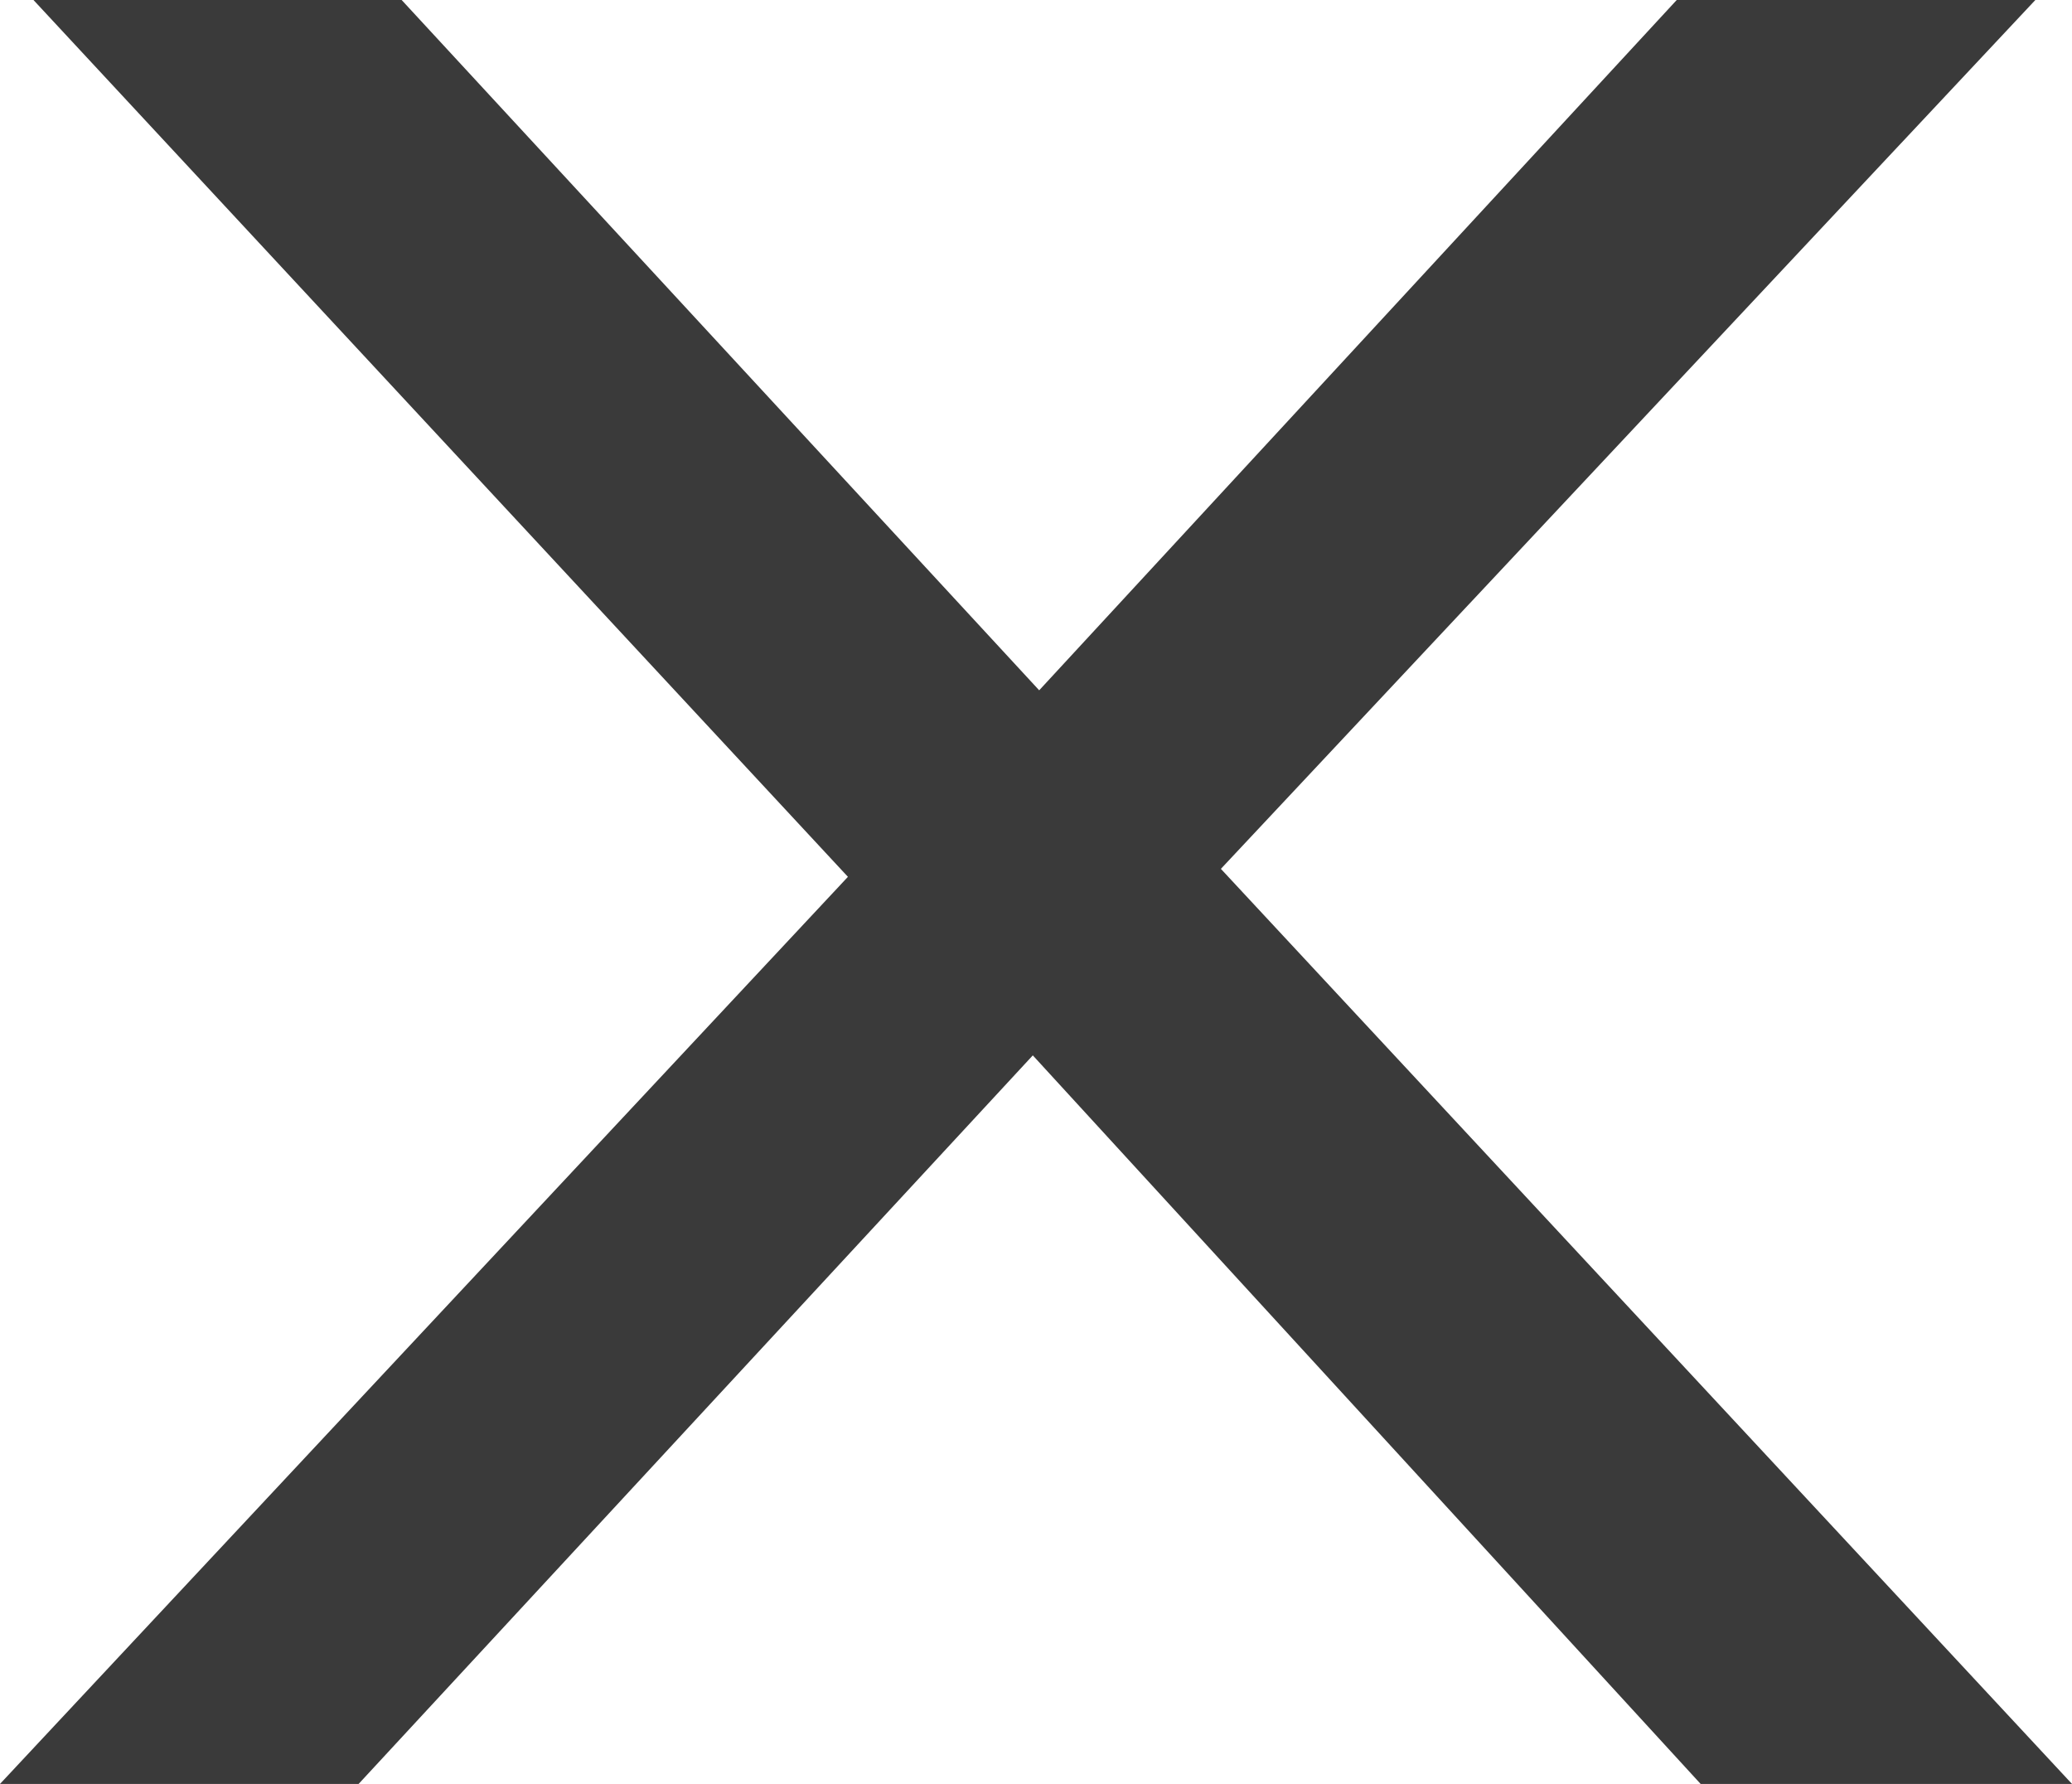
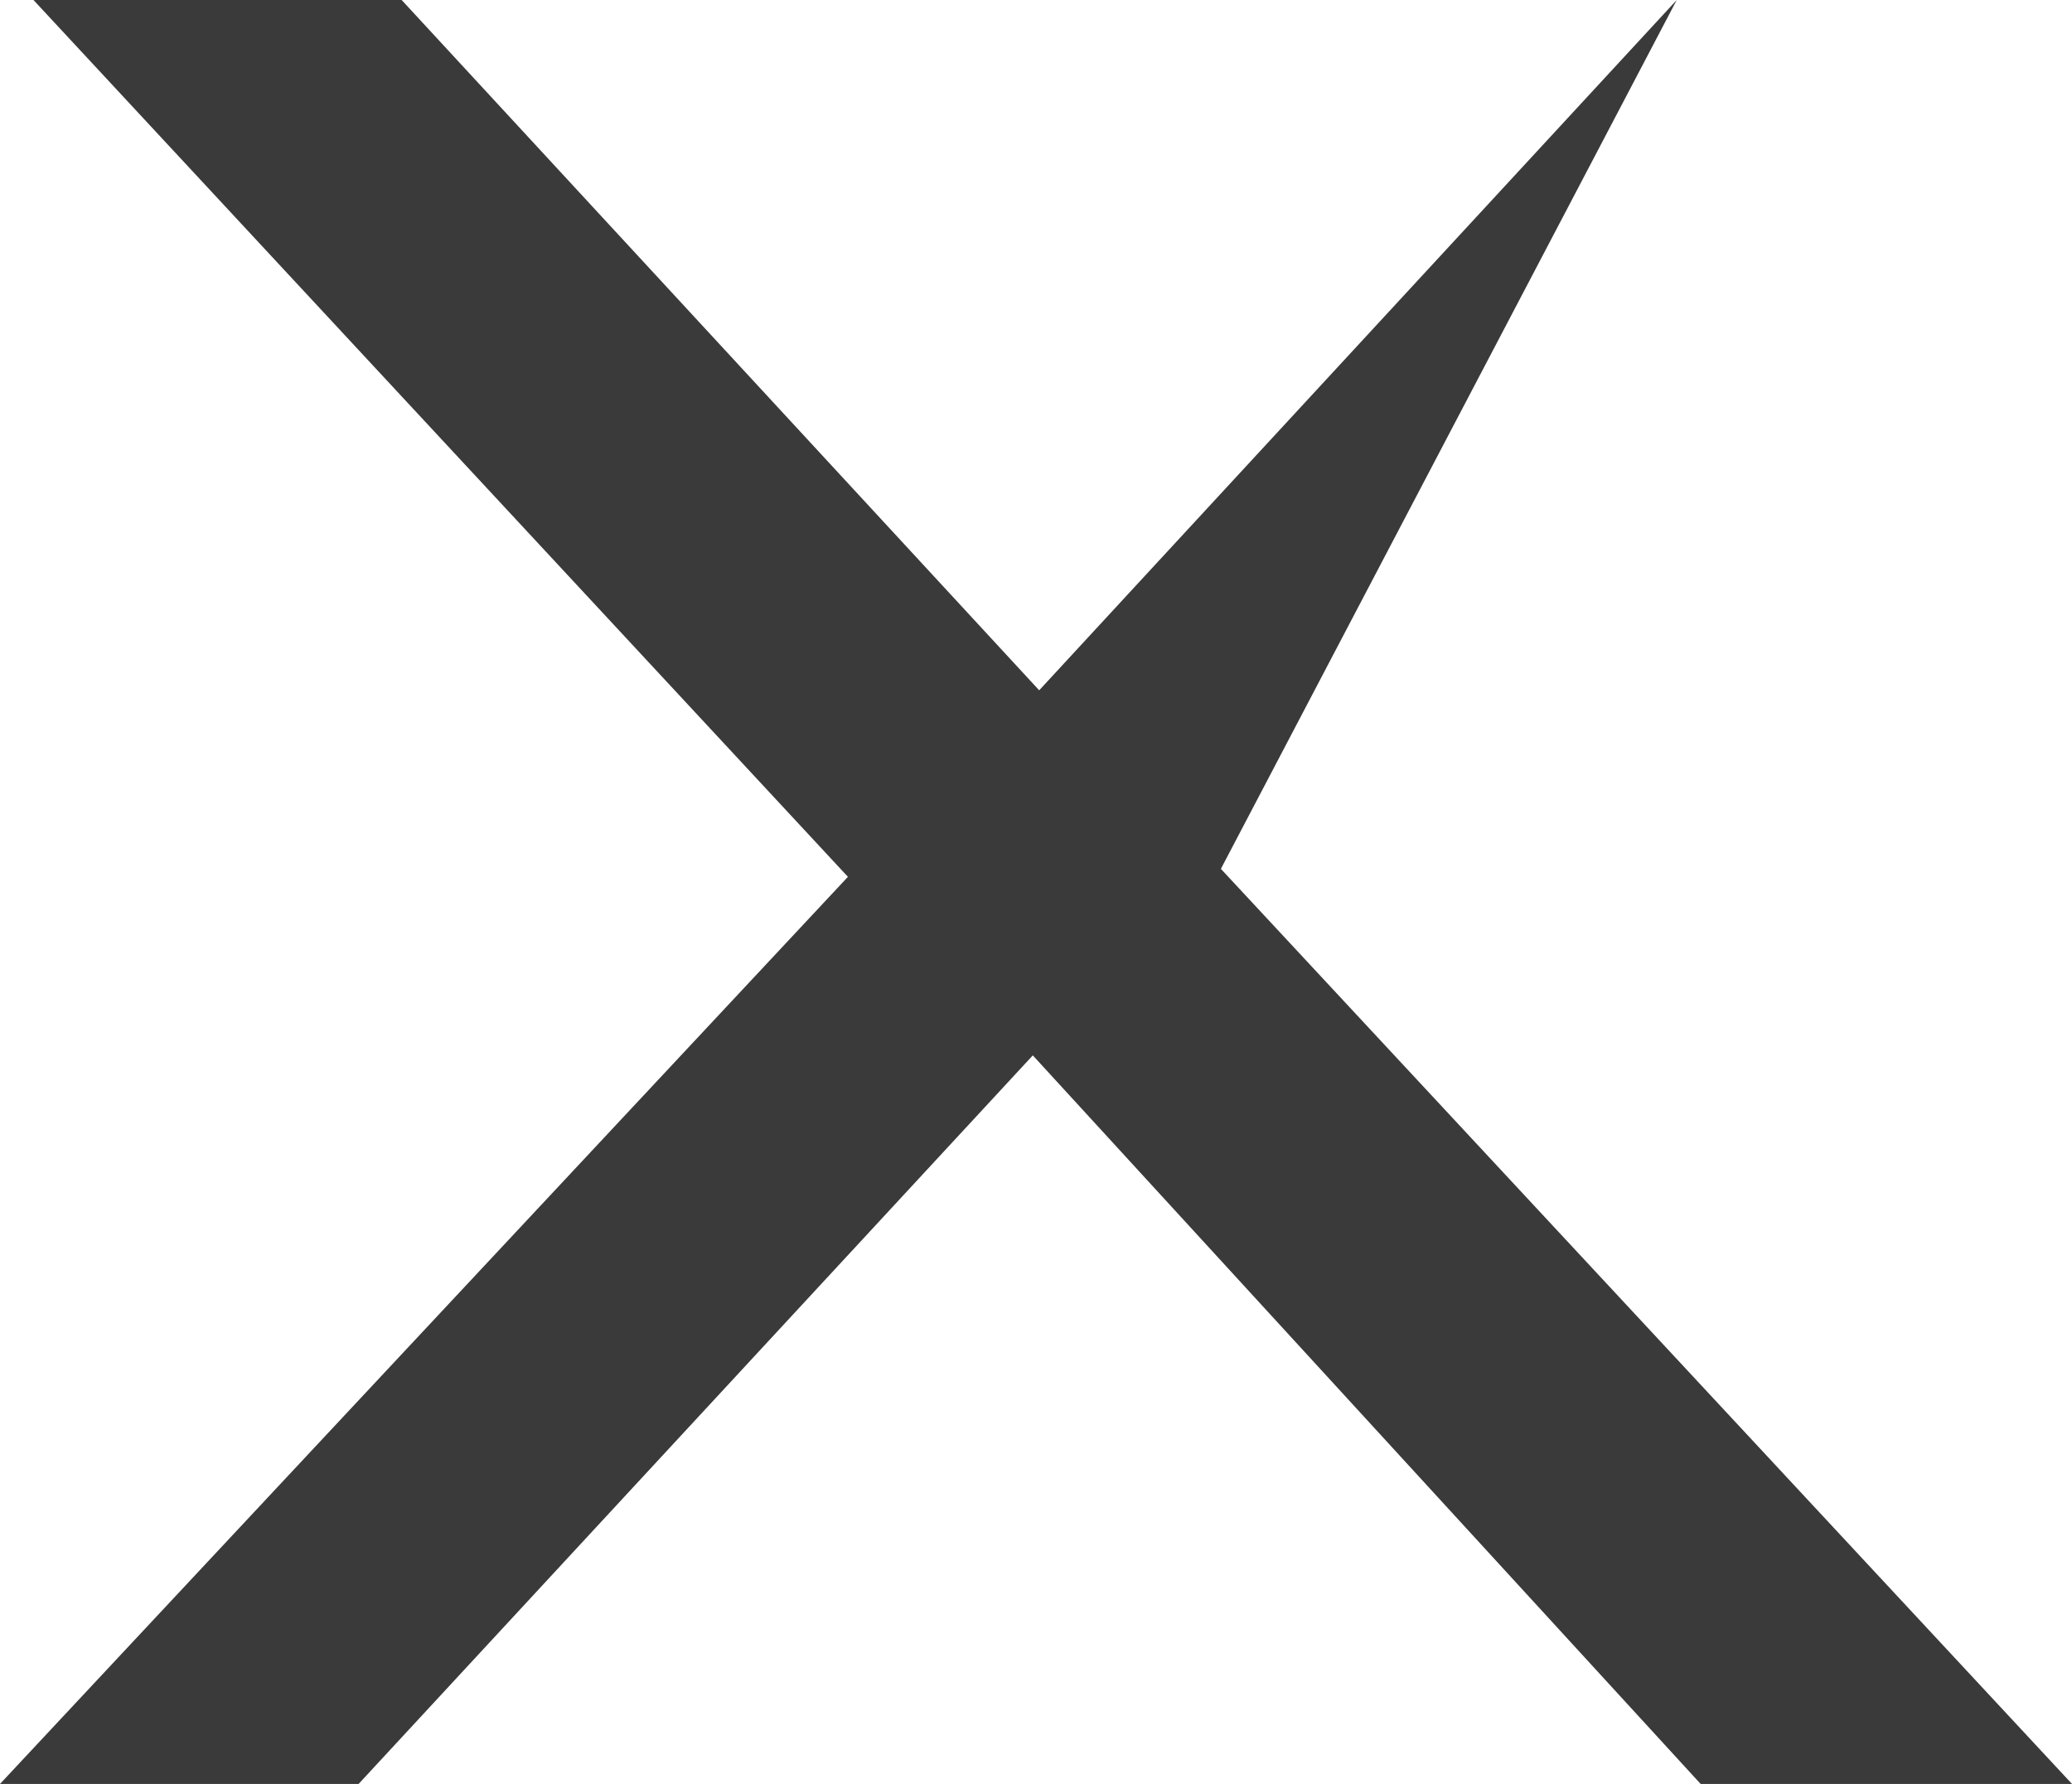
<svg xmlns="http://www.w3.org/2000/svg" viewBox="0 0 13 11.19">
  <defs>
    <style>.cls-1{fill:#3a3a3a;}</style>
  </defs>
  <g id="Layer_2" data-name="Layer 2">
    <g id="Layer_1-2" data-name="Layer 1">
-       <path class="cls-1" d="M5.32,5.5.21,0H2.52l4,4.33,4-4.33h2.25L7.66,5.45,13,11.19H10.67L6.48,6.62,2.25,11.19H0Z" />
+       <path class="cls-1" d="M5.32,5.5.21,0H2.52l4,4.33,4-4.33L7.66,5.45,13,11.19H10.67L6.48,6.62,2.25,11.19H0Z" />
    </g>
  </g>
</svg>